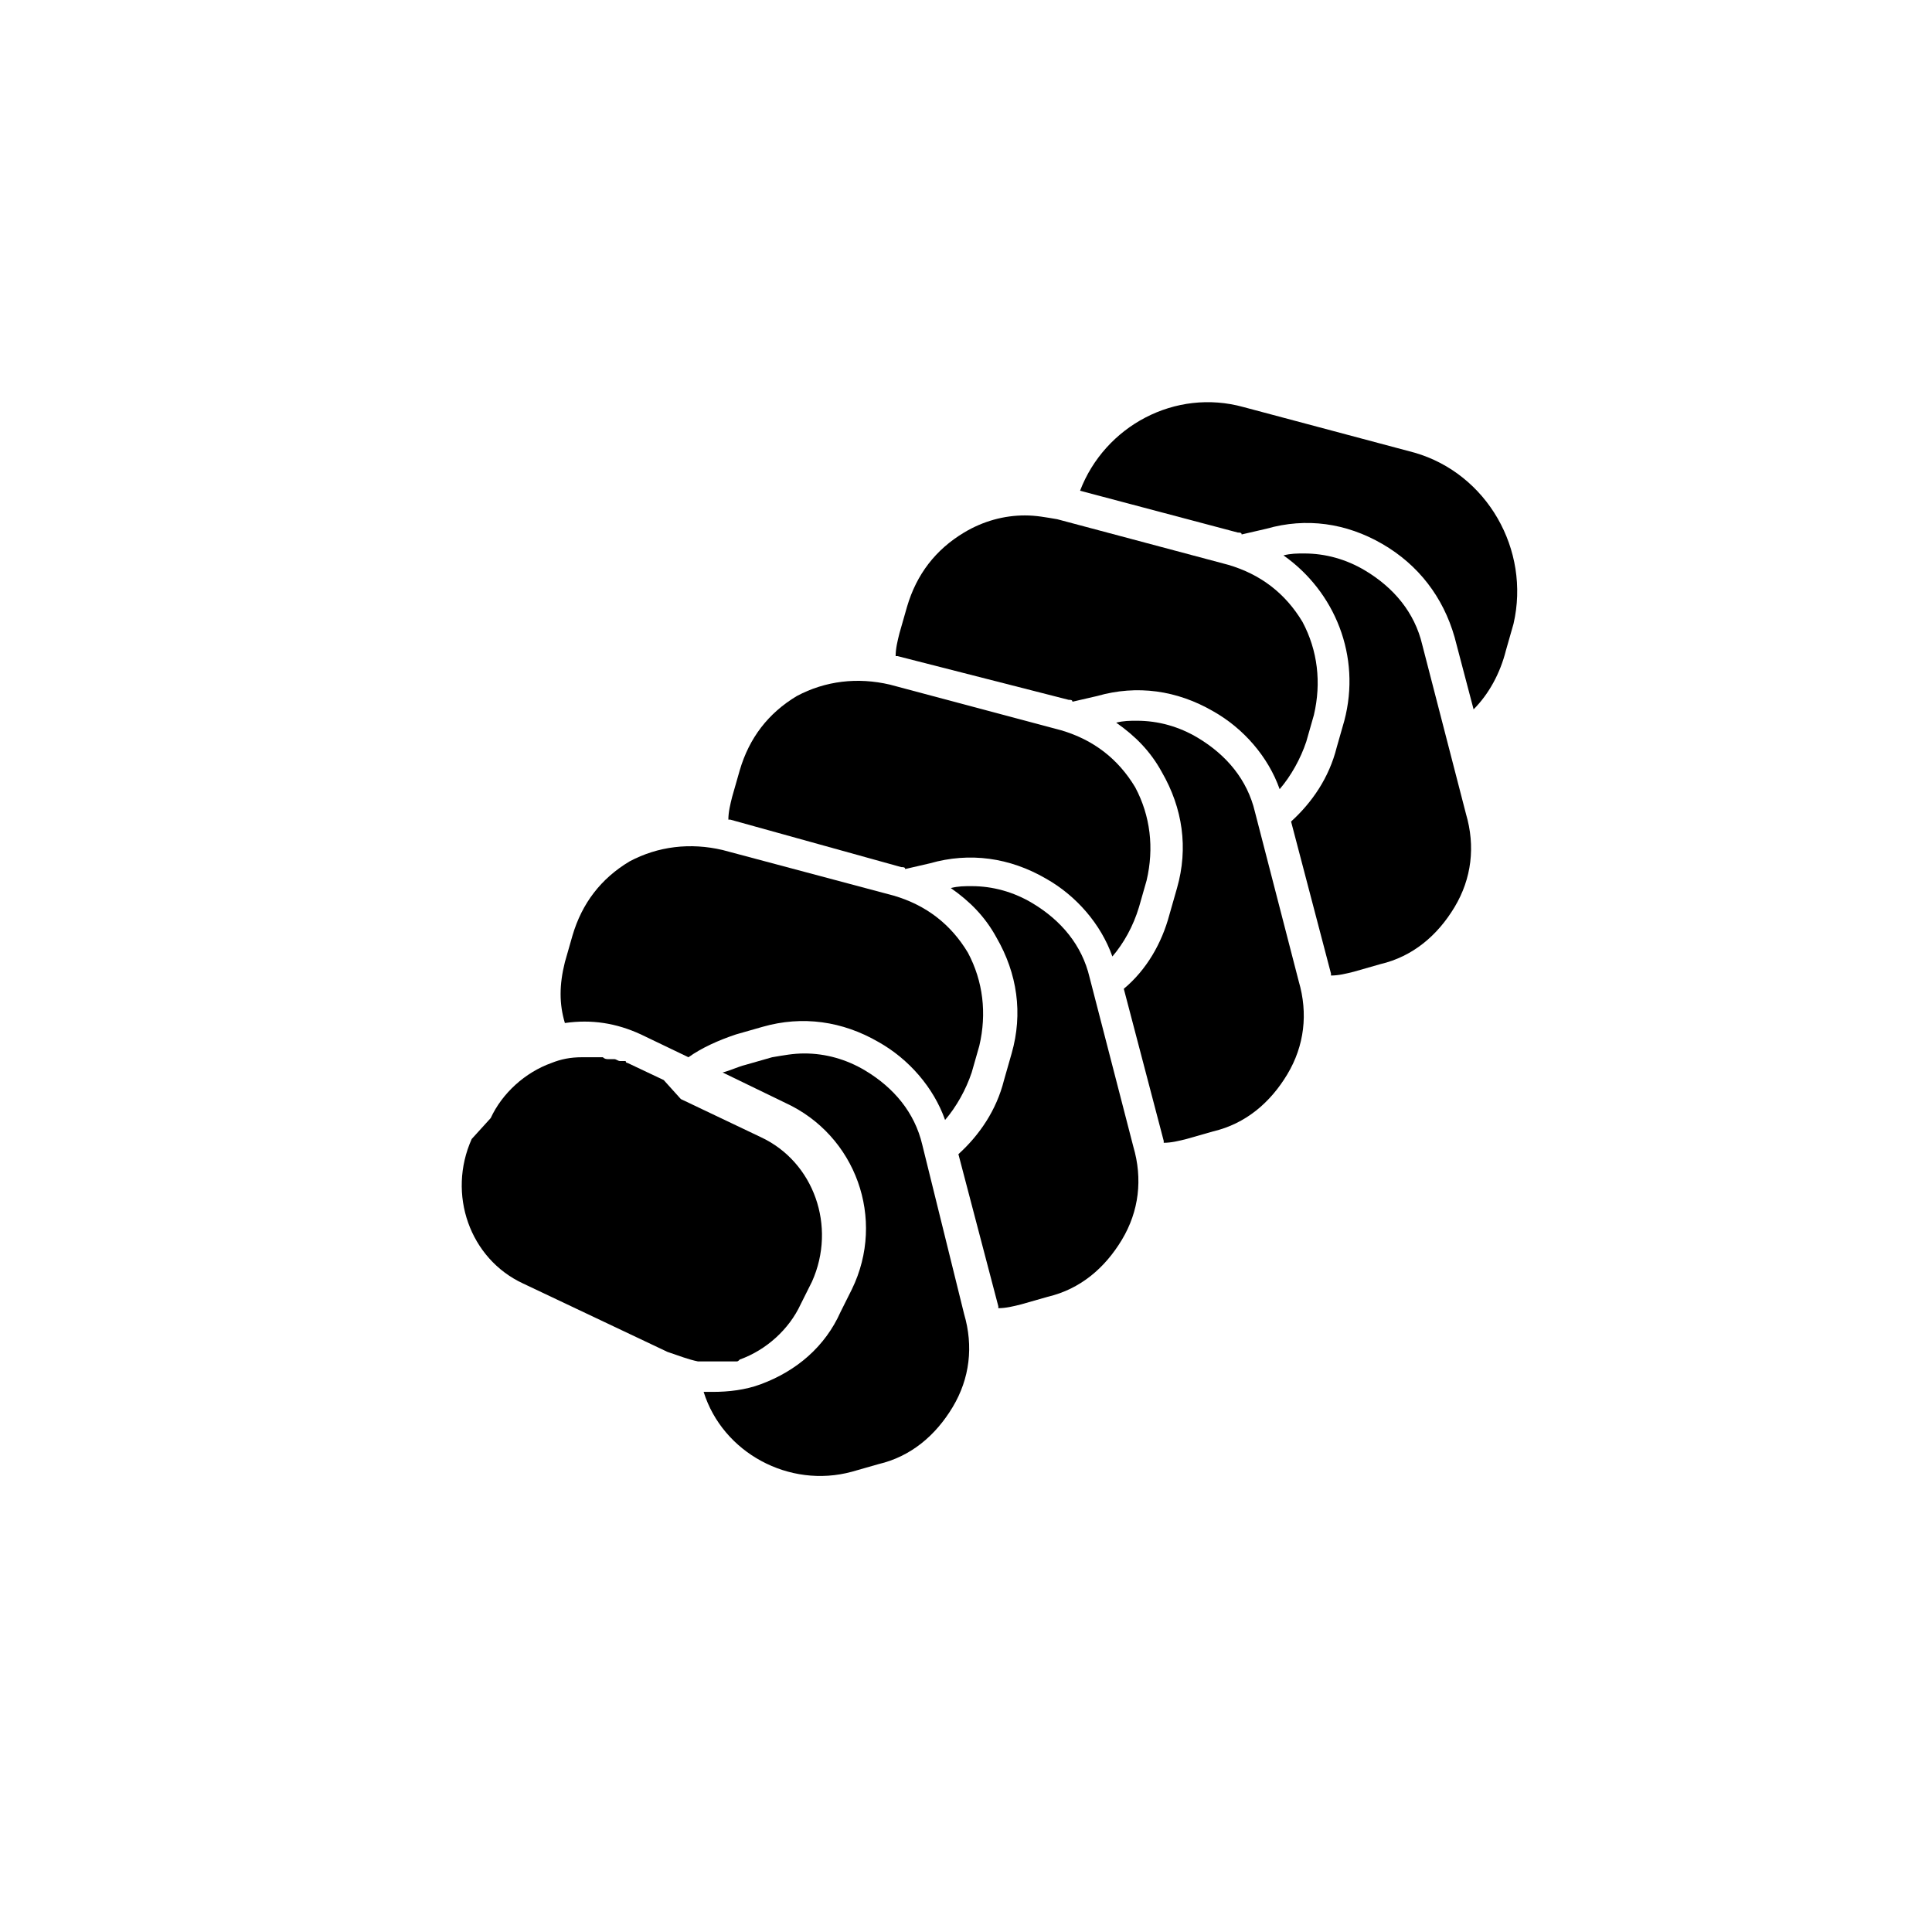
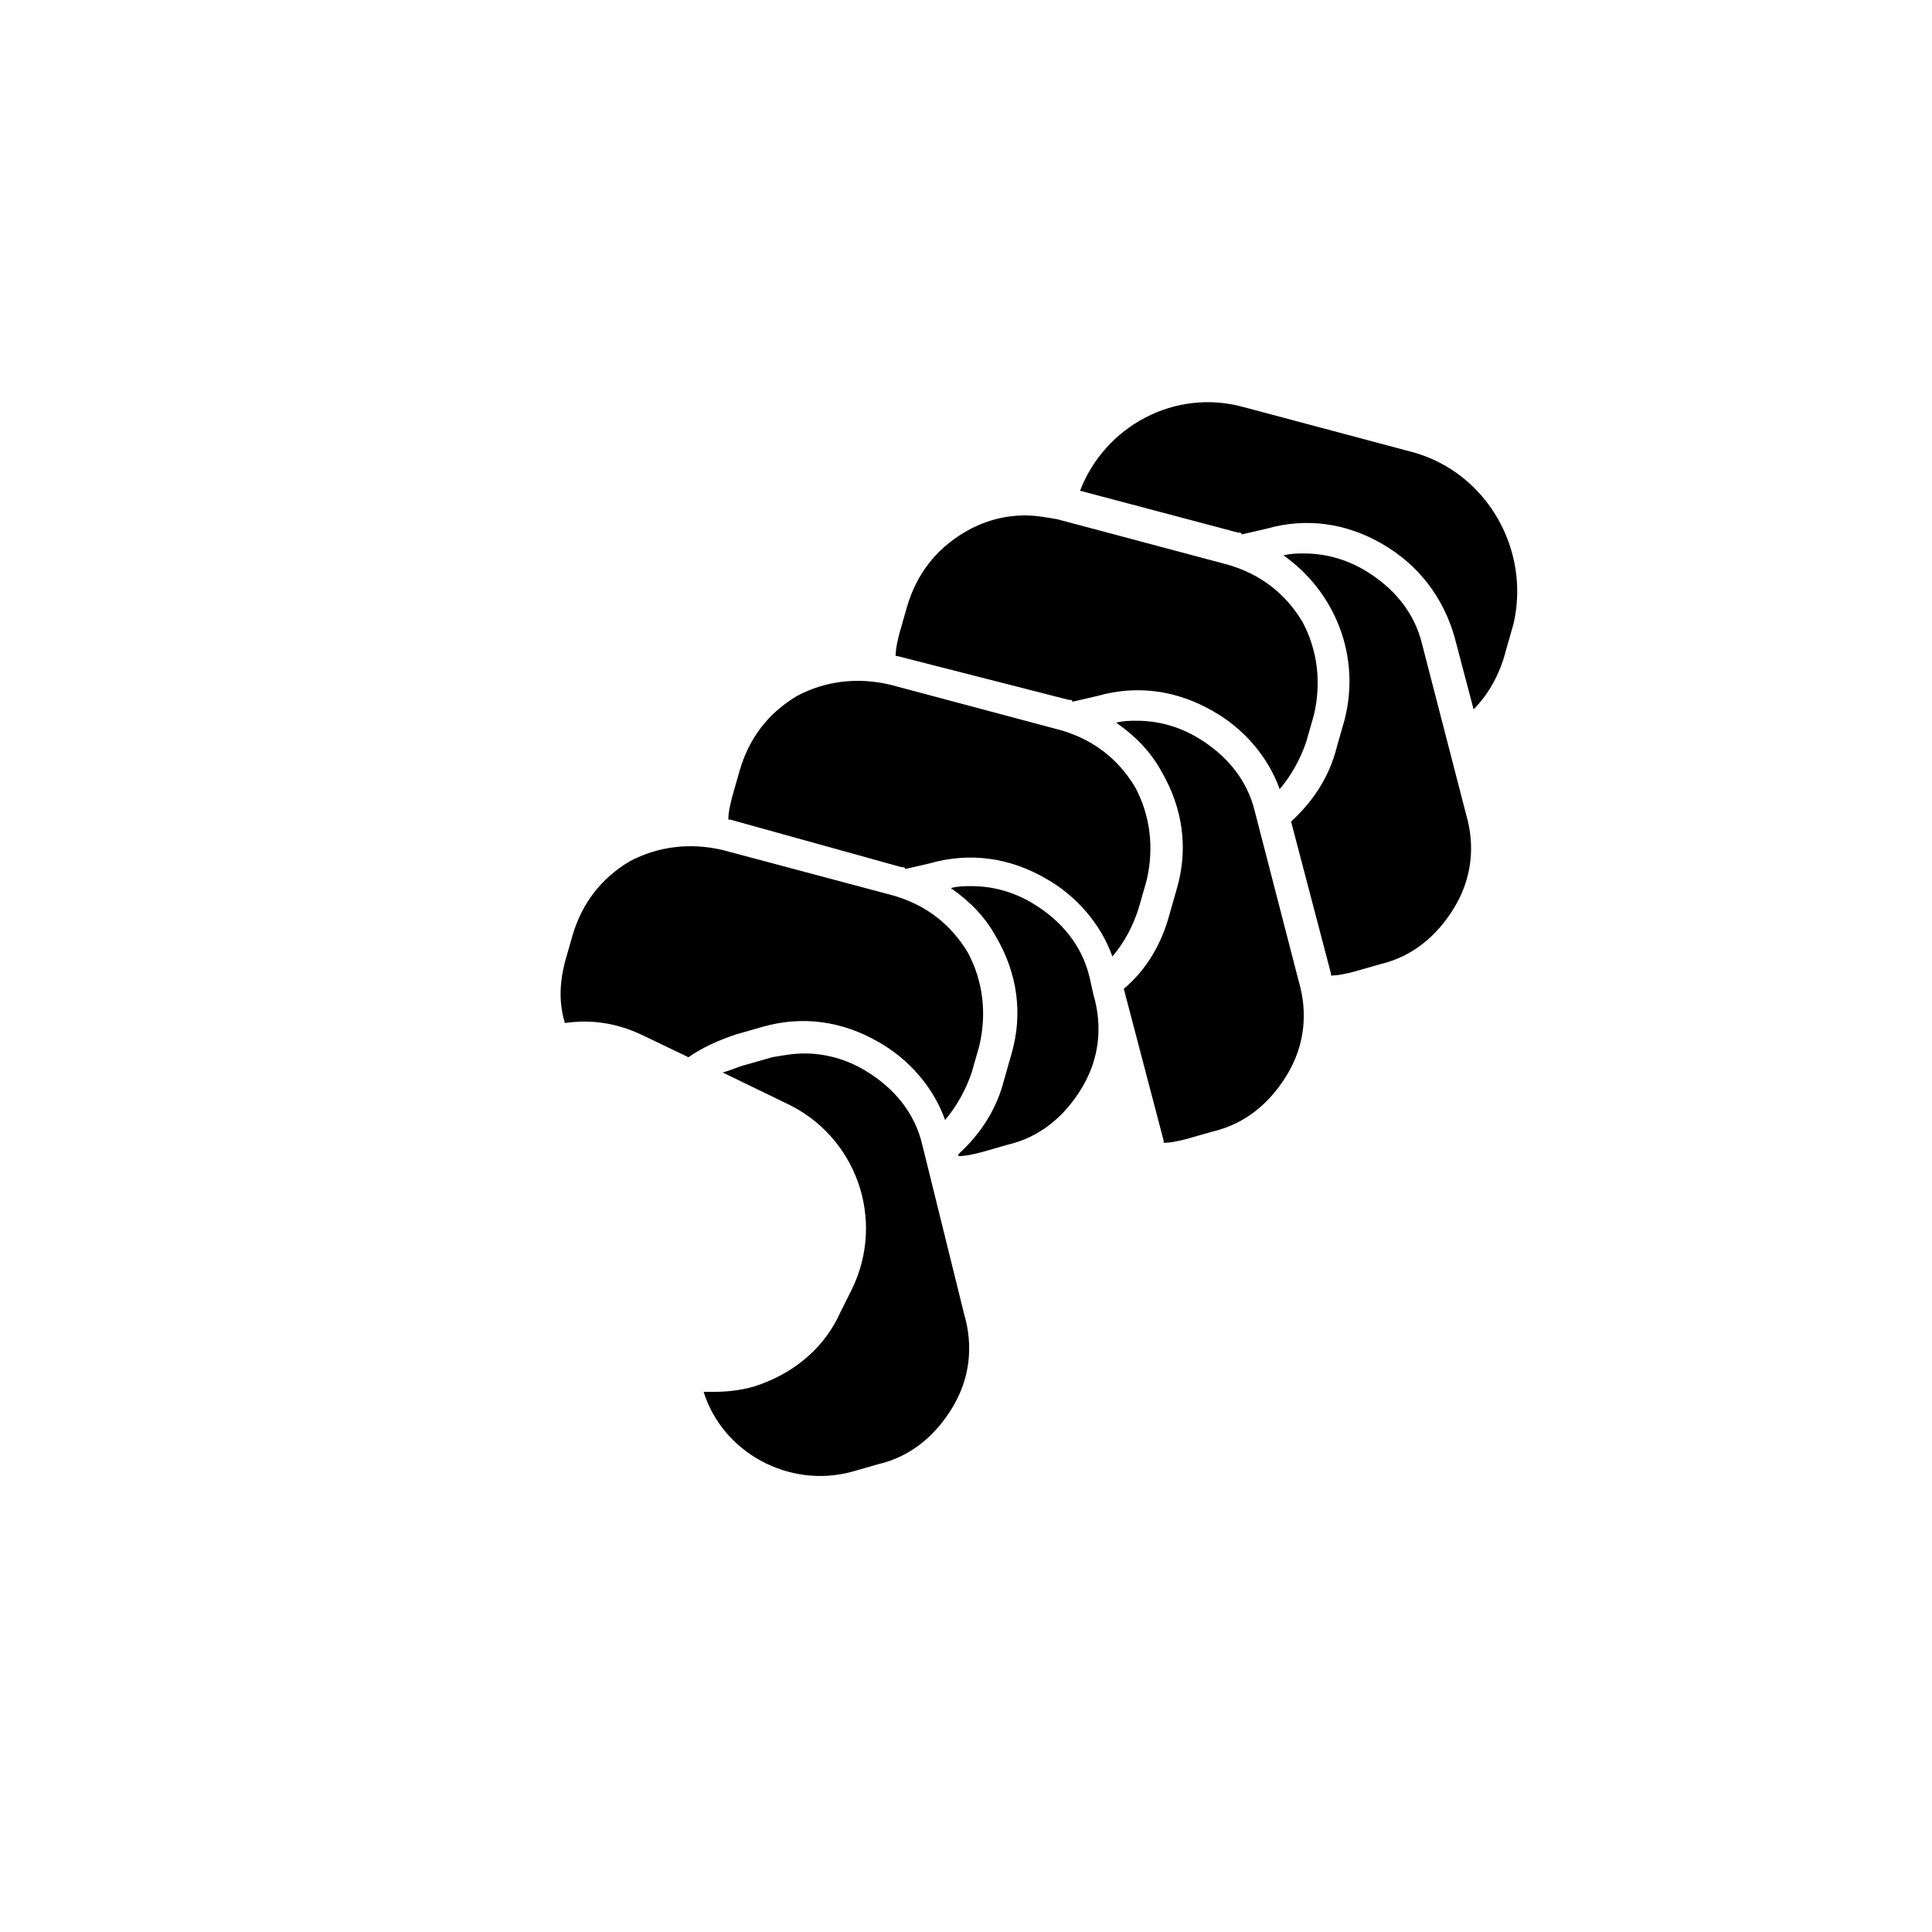
<svg xmlns="http://www.w3.org/2000/svg" fill="#000000" width="800px" height="800px" version="1.1" viewBox="144 144 512 512">
  <g>
    <path d="m518.9 263.97-45.344-12.09c-18.137-5.039-36.777 5.039-43.328 22.168l41.816 11.082c0.504 0 1.008 0 1.008 0.504l6.551-1.512c10.578-3.023 21.16-1.512 30.73 4.031 9.574 5.543 16.121 14.105 19.145 24.688l5.039 19.145c4.031-4.031 7.055-9.574 8.566-15.617l2.016-7.055c4.531-19.648-7.055-39.801-26.199-45.344z" />
    <path d="m520.91 314.86c-2.016-8.566-7.559-15.113-15.113-19.648-5.039-3.023-10.578-4.535-16.121-4.535-2.016 0-3.527 0-5.543 0.504 13.602 9.574 20.656 26.703 16.121 43.832l-2.016 7.055c-2.016 8.062-6.551 14.609-12.09 19.648l10.578 40.305v0.504c2.016 0 4.031-0.504 6.047-1.008l7.055-2.016c8.566-2.016 15.113-7.559 19.648-15.113 4.535-7.559 5.543-16.121 3.023-24.688z" />
    <path d="m427.2 329.46c0.504 0 1.008 0 1.008 0.504l6.551-1.512c10.578-3.023 21.16-1.512 30.73 4.031 8.062 4.535 14.609 12.09 17.633 20.656 3.023-3.527 5.543-8.062 7.055-12.594l2.016-7.055c2.016-8.566 1.008-17.129-3.023-24.688-4.535-7.559-11.082-12.594-19.648-15.113l-45.344-12.09c-3.023-0.504-5.543-1.008-8.566-1.008-5.543 0-11.082 1.512-16.121 4.535-7.559 4.535-12.594 11.082-15.113 19.648l-2.016 7.055c-0.504 2.016-1.008 4.031-1.008 6.047h0.504z" />
    <path d="m476.58 359.19c-2.016-8.566-7.559-15.113-15.113-19.648-5.039-3.023-10.578-4.535-16.121-4.535-2.016 0-3.527 0-5.543 0.504 5.039 3.527 9.07 7.559 12.09 13.098 5.543 9.574 7.055 20.152 4.031 30.73l-2.016 7.055c-2.016 7.559-6.047 14.609-12.09 19.648l10.578 40.305v0.504c2.016 0 4.031-0.504 6.047-1.008l7.055-2.016c8.566-2.016 15.113-7.559 19.648-15.113 4.535-7.559 5.543-16.121 3.023-24.688z" />
    <path d="m382.87 373.8c0.504 0 1.008 0 1.008 0.504l6.551-1.512c10.578-3.023 21.16-1.512 30.73 4.031 8.062 4.535 14.609 12.09 17.633 20.656 3.023-3.527 5.543-8.062 7.055-13.098l2.016-7.055c2.016-8.566 1.008-17.129-3.023-24.688-4.535-7.559-11.082-12.594-19.648-15.113l-45.344-12.09c-8.566-2.016-17.129-1.008-24.688 3.023-7.559 4.535-12.594 11.082-15.113 19.648l-2.016 7.055c-0.504 2.016-1.008 4.031-1.008 6.047h0.504z" />
-     <path d="m432.75 403.02c-2.016-8.566-7.559-15.113-15.113-19.648-5.039-3.023-10.578-4.535-16.121-4.535-2.016 0-3.527 0-5.543 0.504 5.039 3.527 9.07 7.559 12.09 13.098 5.543 9.574 7.055 20.152 4.031 30.73l-2.016 7.055c-2.016 8.062-6.551 14.609-12.09 19.648l10.578 40.305v0.504c2.016 0 4.031-0.504 6.047-1.008l7.055-2.016c8.566-2.016 15.113-7.559 19.648-15.113 4.535-7.559 5.543-16.121 3.023-24.688z" />
+     <path d="m432.75 403.02c-2.016-8.566-7.559-15.113-15.113-19.648-5.039-3.023-10.578-4.535-16.121-4.535-2.016 0-3.527 0-5.543 0.504 5.039 3.527 9.07 7.559 12.09 13.098 5.543 9.574 7.055 20.152 4.031 30.73l-2.016 7.055c-2.016 8.062-6.551 14.609-12.09 19.648v0.504c2.016 0 4.031-0.504 6.047-1.008l7.055-2.016c8.566-2.016 15.113-7.559 19.648-15.113 4.535-7.559 5.543-16.121 3.023-24.688z" />
    <path d="m293.7 415.11c7.055-1.008 13.602 0 20.152 3.023l12.594 6.047c3.527-2.519 8.062-4.535 12.594-6.047l7.055-2.016c10.578-3.023 21.16-1.512 30.73 4.031 8.062 4.535 14.609 12.09 17.633 20.656 3.023-3.527 5.543-8.062 7.055-12.594l2.016-7.055c2.016-8.566 1.008-17.129-3.023-24.688-4.535-7.559-11.082-12.594-19.648-15.113l-45.344-12.09c-8.566-2.016-17.129-1.008-24.688 3.023-7.559 4.535-12.594 11.082-15.113 19.648l-2.016 7.055c-1.508 6.039-1.508 11.078 0.004 16.117z" />
-     <path d="m328.96 504.79h1.008 0.504 1.512 0.504 1.512 0.504 0.504 1.008 0.504 0.504 1.008 0.504 0.504c0.504 0 0.504 0 1.008-0.504 7.055-2.519 13.098-8.062 16.121-14.609l3.023-6.047c6.551-14.609 0.504-31.738-13.602-38.289l-21.16-10.078-4.535-5.035-9.574-4.535s-0.504 0-0.504-0.504h-0.504-0.504-0.504c-0.504 0-1.008-0.504-1.512-0.504h-0.504-0.504-0.504c-0.504 0-1.008 0-1.512-0.504h-0.504-0.504-0.504-1.512-0.504-0.504-0.504-1.008c-3.023 0-5.543 0.504-8.062 1.512-7.055 2.519-13.098 8.062-16.121 14.609l-5.035 5.543c-6.551 14.609-0.504 31.738 13.602 38.289l38.289 18.137c3.023 1.012 5.543 2.016 8.062 2.519z" />
    <path d="m388.41 447.36c-2.016-8.566-7.559-15.113-15.113-19.648-5.039-3.023-10.578-4.535-16.121-4.535-3.023 0-5.543 0.504-8.566 1.008l-7.055 2.016c-2.016 0.504-4.031 1.512-6.047 2.016l16.625 8.062c18.641 8.566 26.703 30.73 17.633 49.375l-3.023 6.047c-4.031 9.07-11.586 15.617-21.16 19.145-4.031 1.512-8.566 2.016-12.594 2.016h-2.519c5.039 16.121 22.672 25.695 39.297 21.16l7.055-2.016c8.566-2.016 15.113-7.559 19.648-15.113 4.535-7.559 5.543-16.121 3.023-24.688z" />
  </g>
</svg>